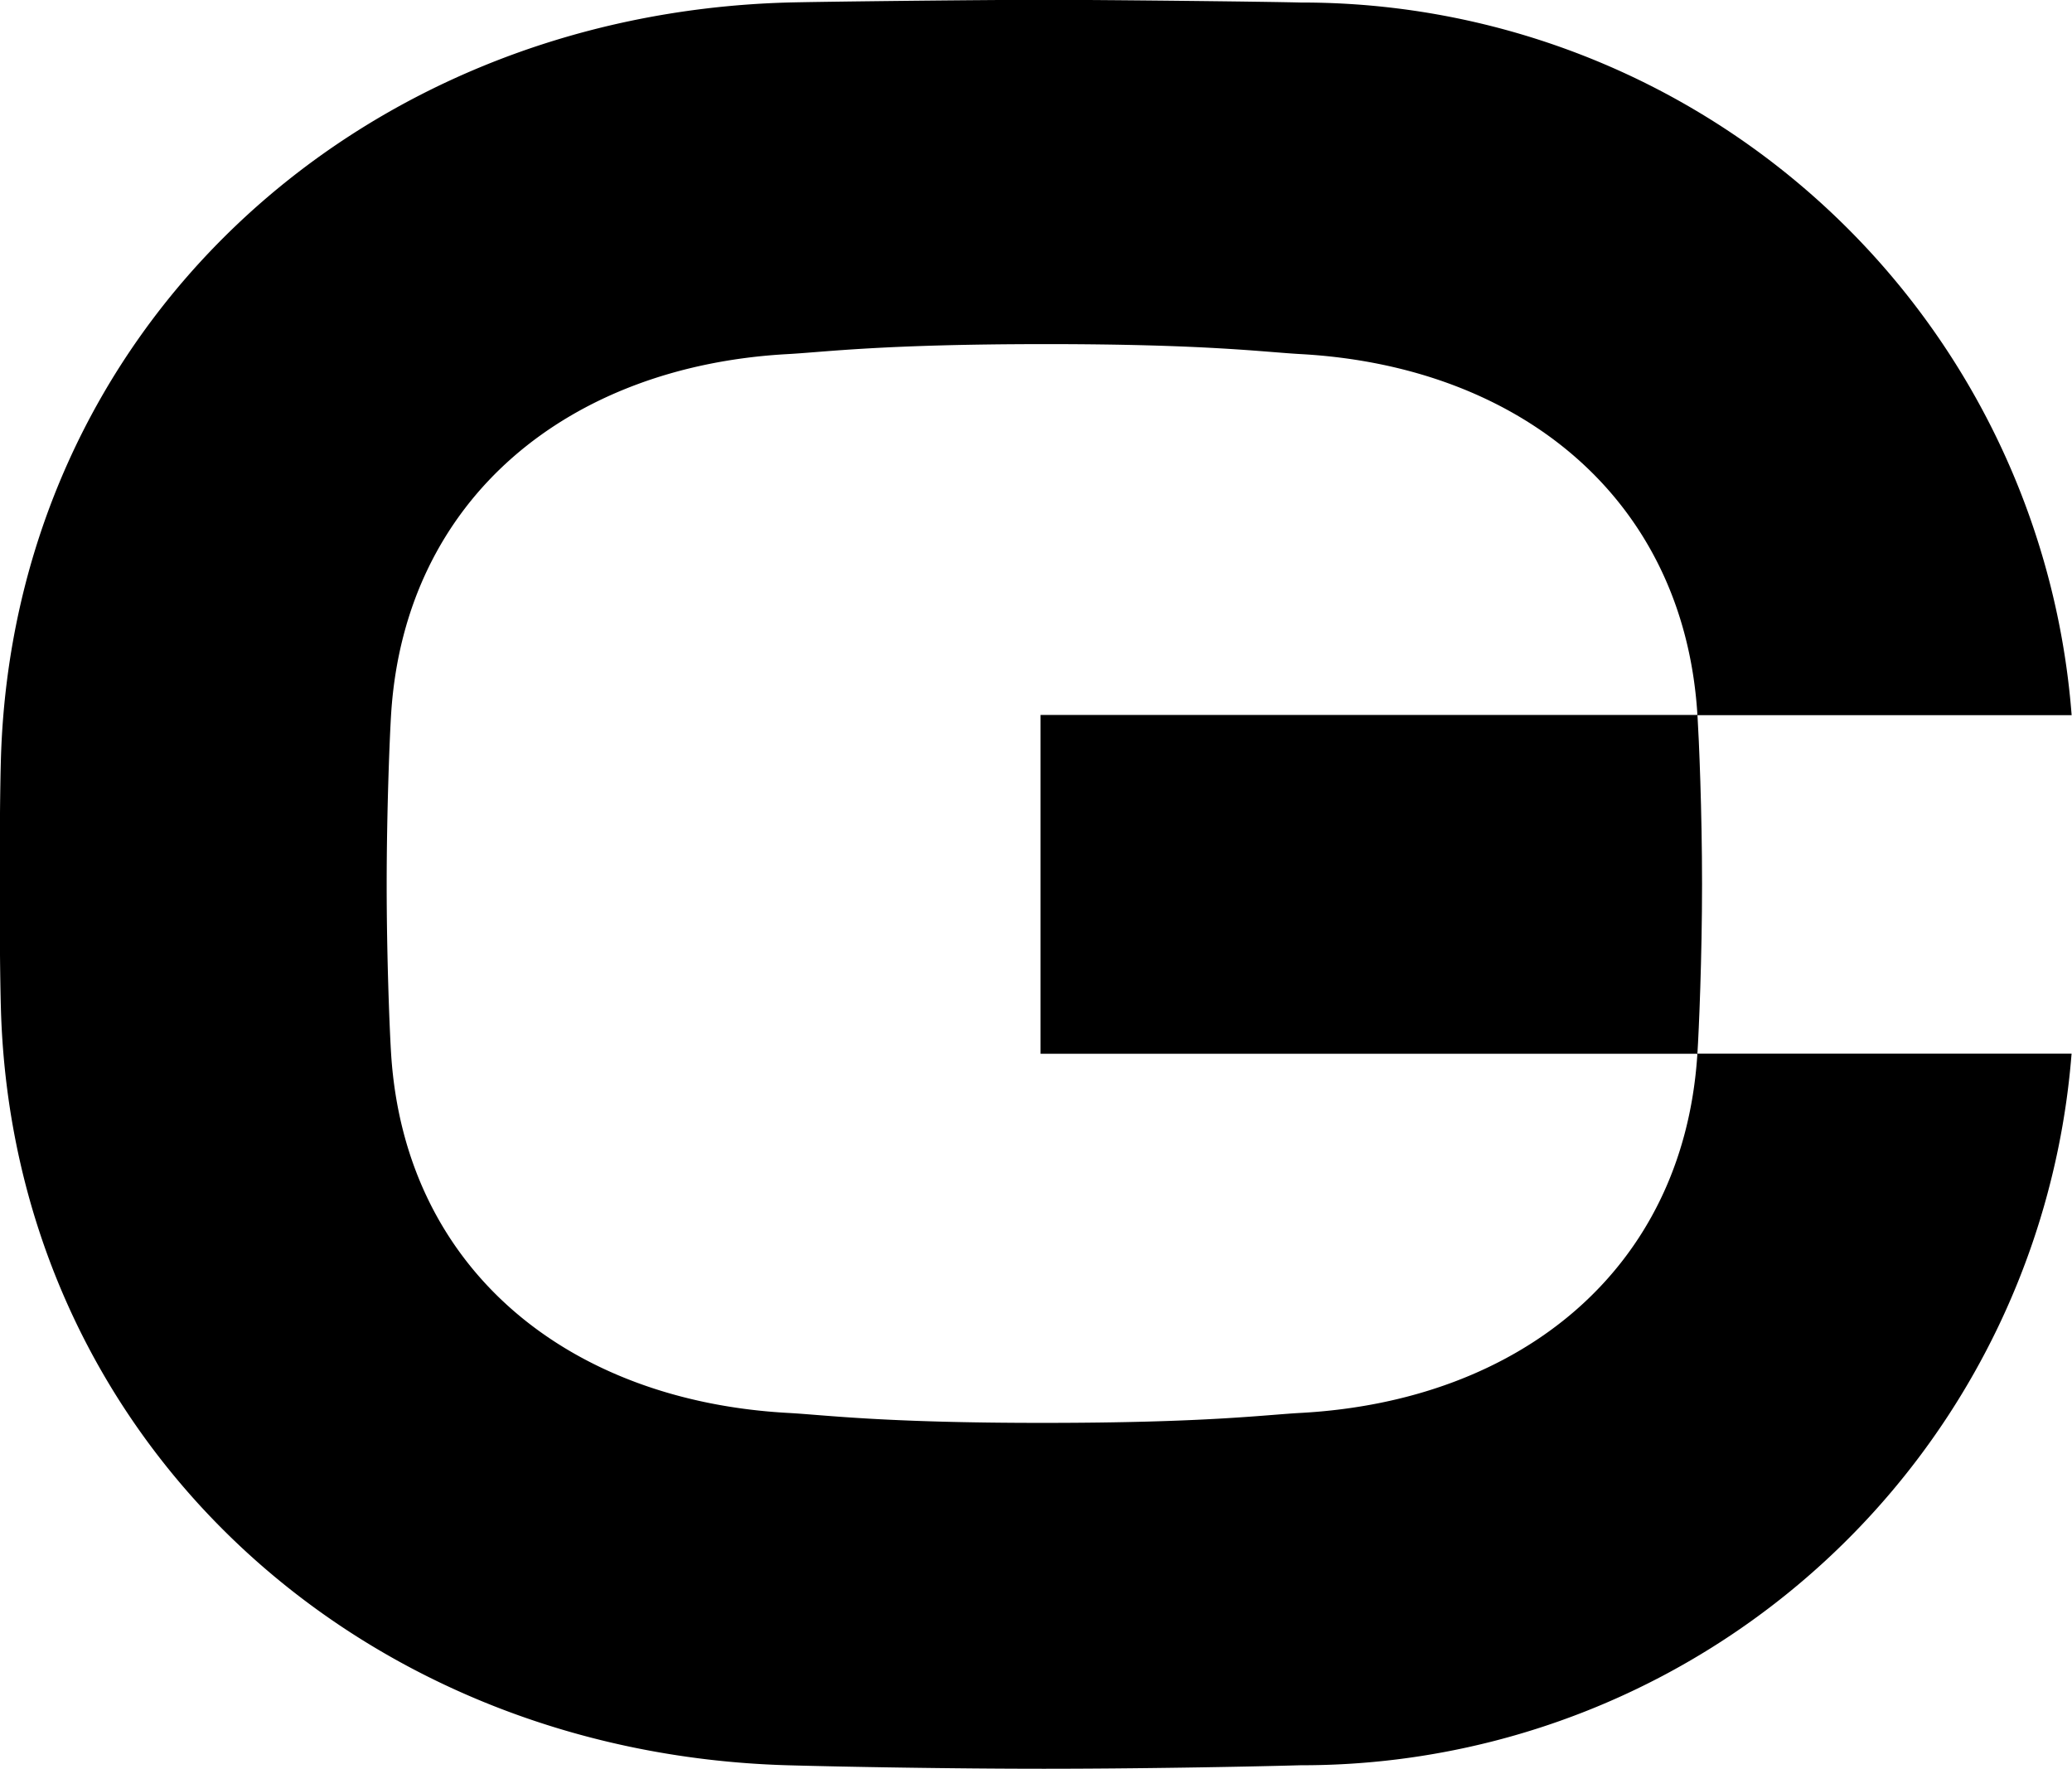
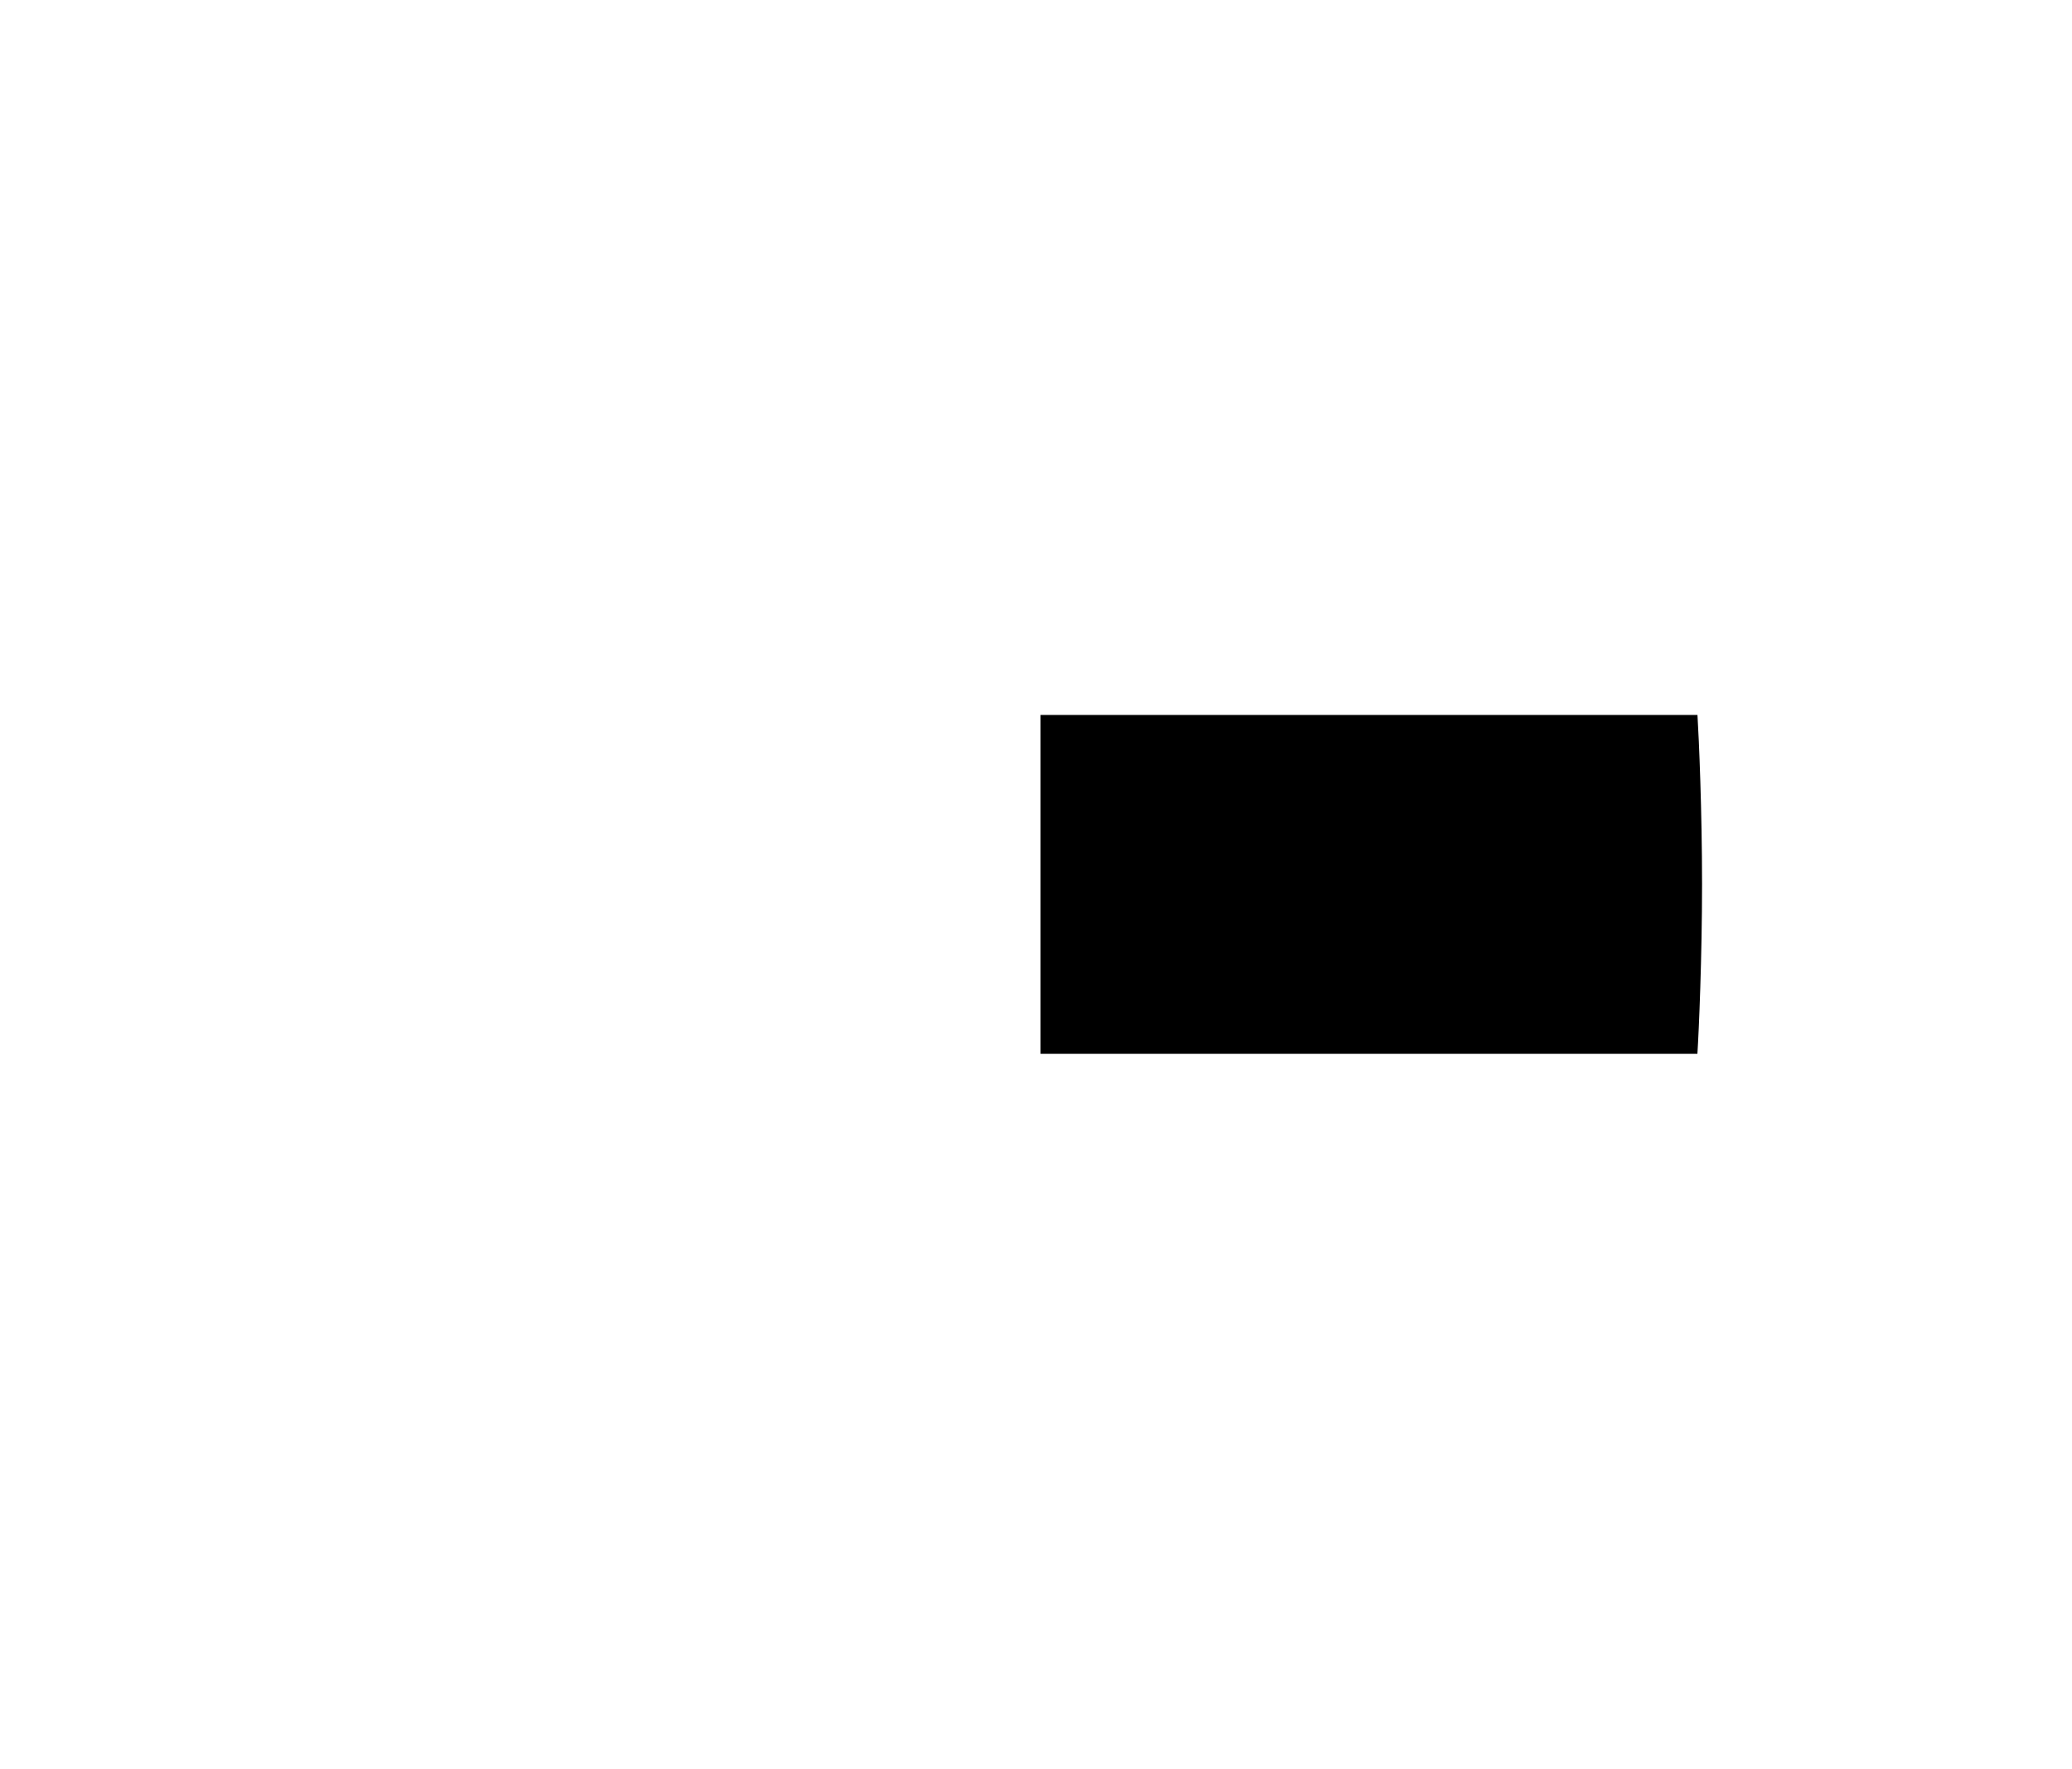
<svg xmlns="http://www.w3.org/2000/svg" width="34.316" height="29.291" viewBox="0 0 34.316 29.291">
  <g id="Group_5968" data-name="Group 5968" transform="translate(-107.004 -8.066)">
-     <path id="Path_19" data-name="Path 19" d="M135.114,25.541c-.236,3.556-2.943,5.724-6.571,5.921-.606.033-1.556.164-4.244.165s-3.639-.133-4.245-.165c-3.628-.2-6.334-2.365-6.571-5.921-.024-.359-.075-1.591-.075-2.826s.051-2.486.075-2.848c.236-3.556,2.943-5.741,6.571-5.938.606-.033,1.556-.164,4.245-.165s3.638.132,4.244.165c3.628.2,6.334,2.383,6.571,5.938,0,.011,0,.029,0,.041h6.2a12.782,12.782,0,0,0-12.769-11.8c-.481-.014-3.244-.045-4.252-.045s-3.772.031-4.253.045c-7.176.207-12.817,5.457-13.021,12.528-.027.945-.027,3.187,0,4.132.2,7.07,5.846,12.32,13.021,12.528.962.027,2.754.058,4.253.058s3.29-.031,4.252-.058a12.783,12.783,0,0,0,12.768-11.784h-6.2C135.115,25.522,135.115,25.534,135.114,25.541Z" fill="#000" />
    <path id="Path_20" data-name="Path 20" d="M150.532,43.586h10.879c.025-.385.077-1.6.077-2.81s-.051-2.4-.076-2.8h-10.88Z" transform="translate(-26.295 -18.071)" fill="#000" />
  </g>
</svg>